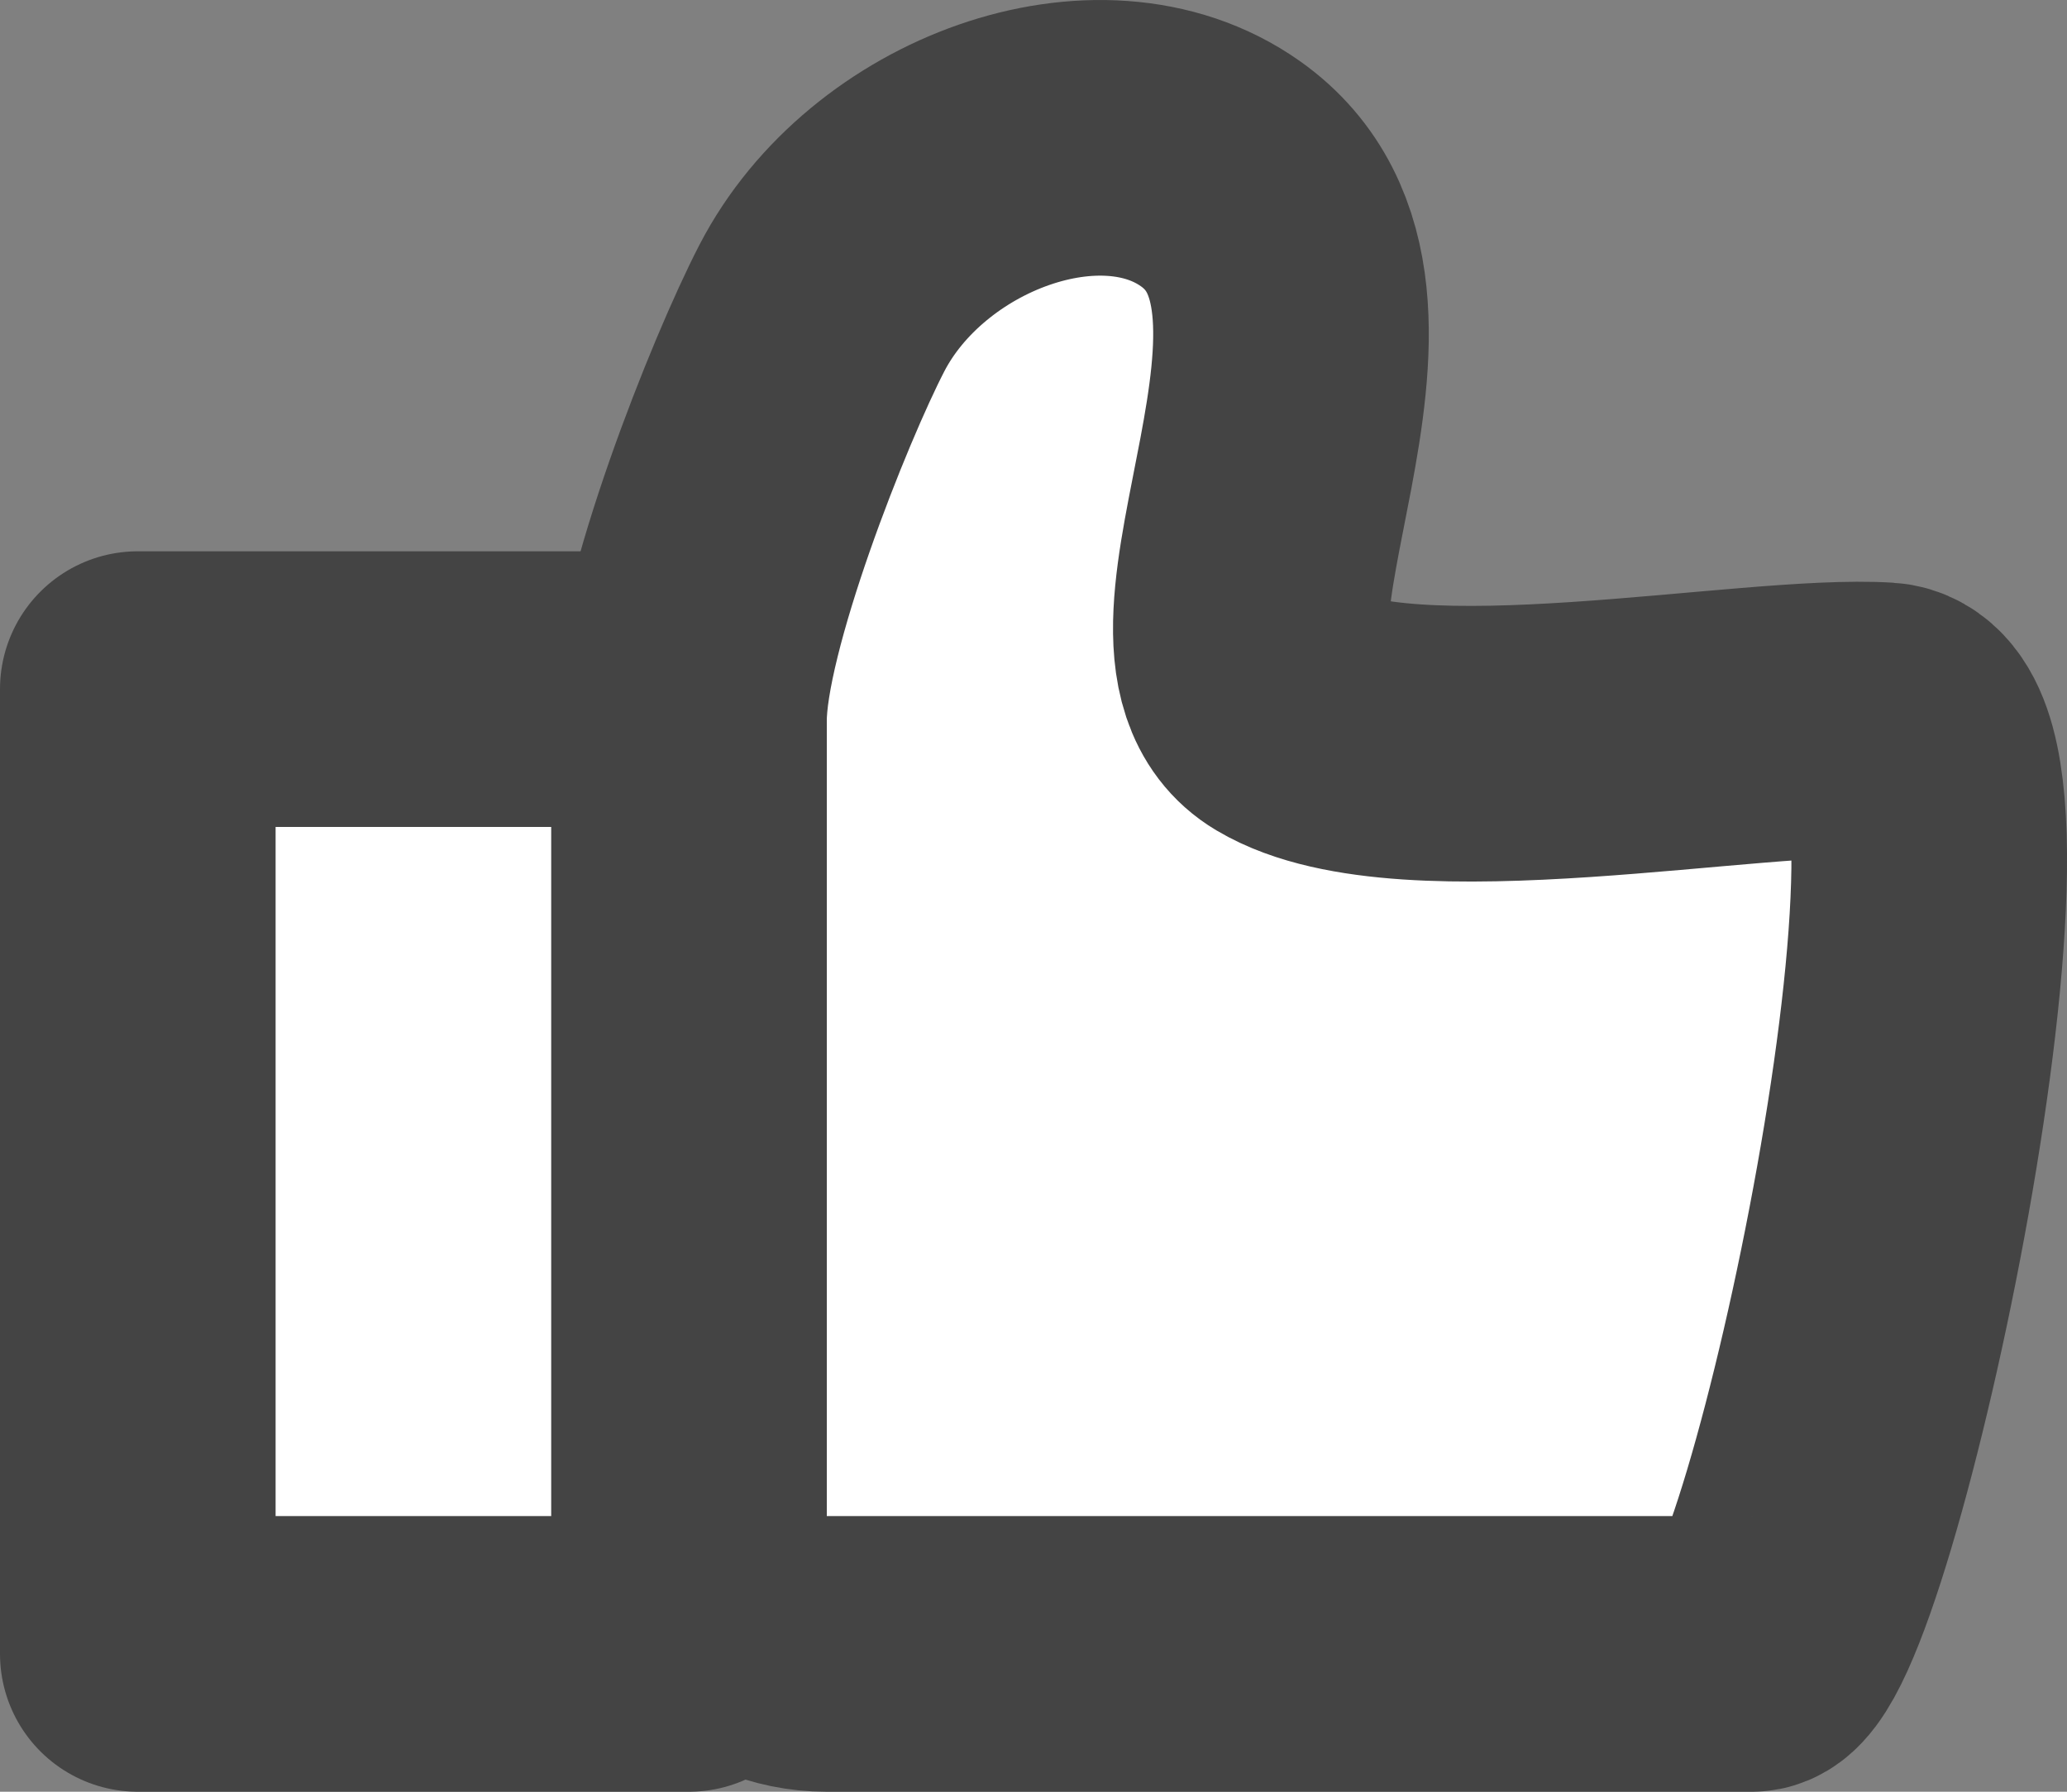
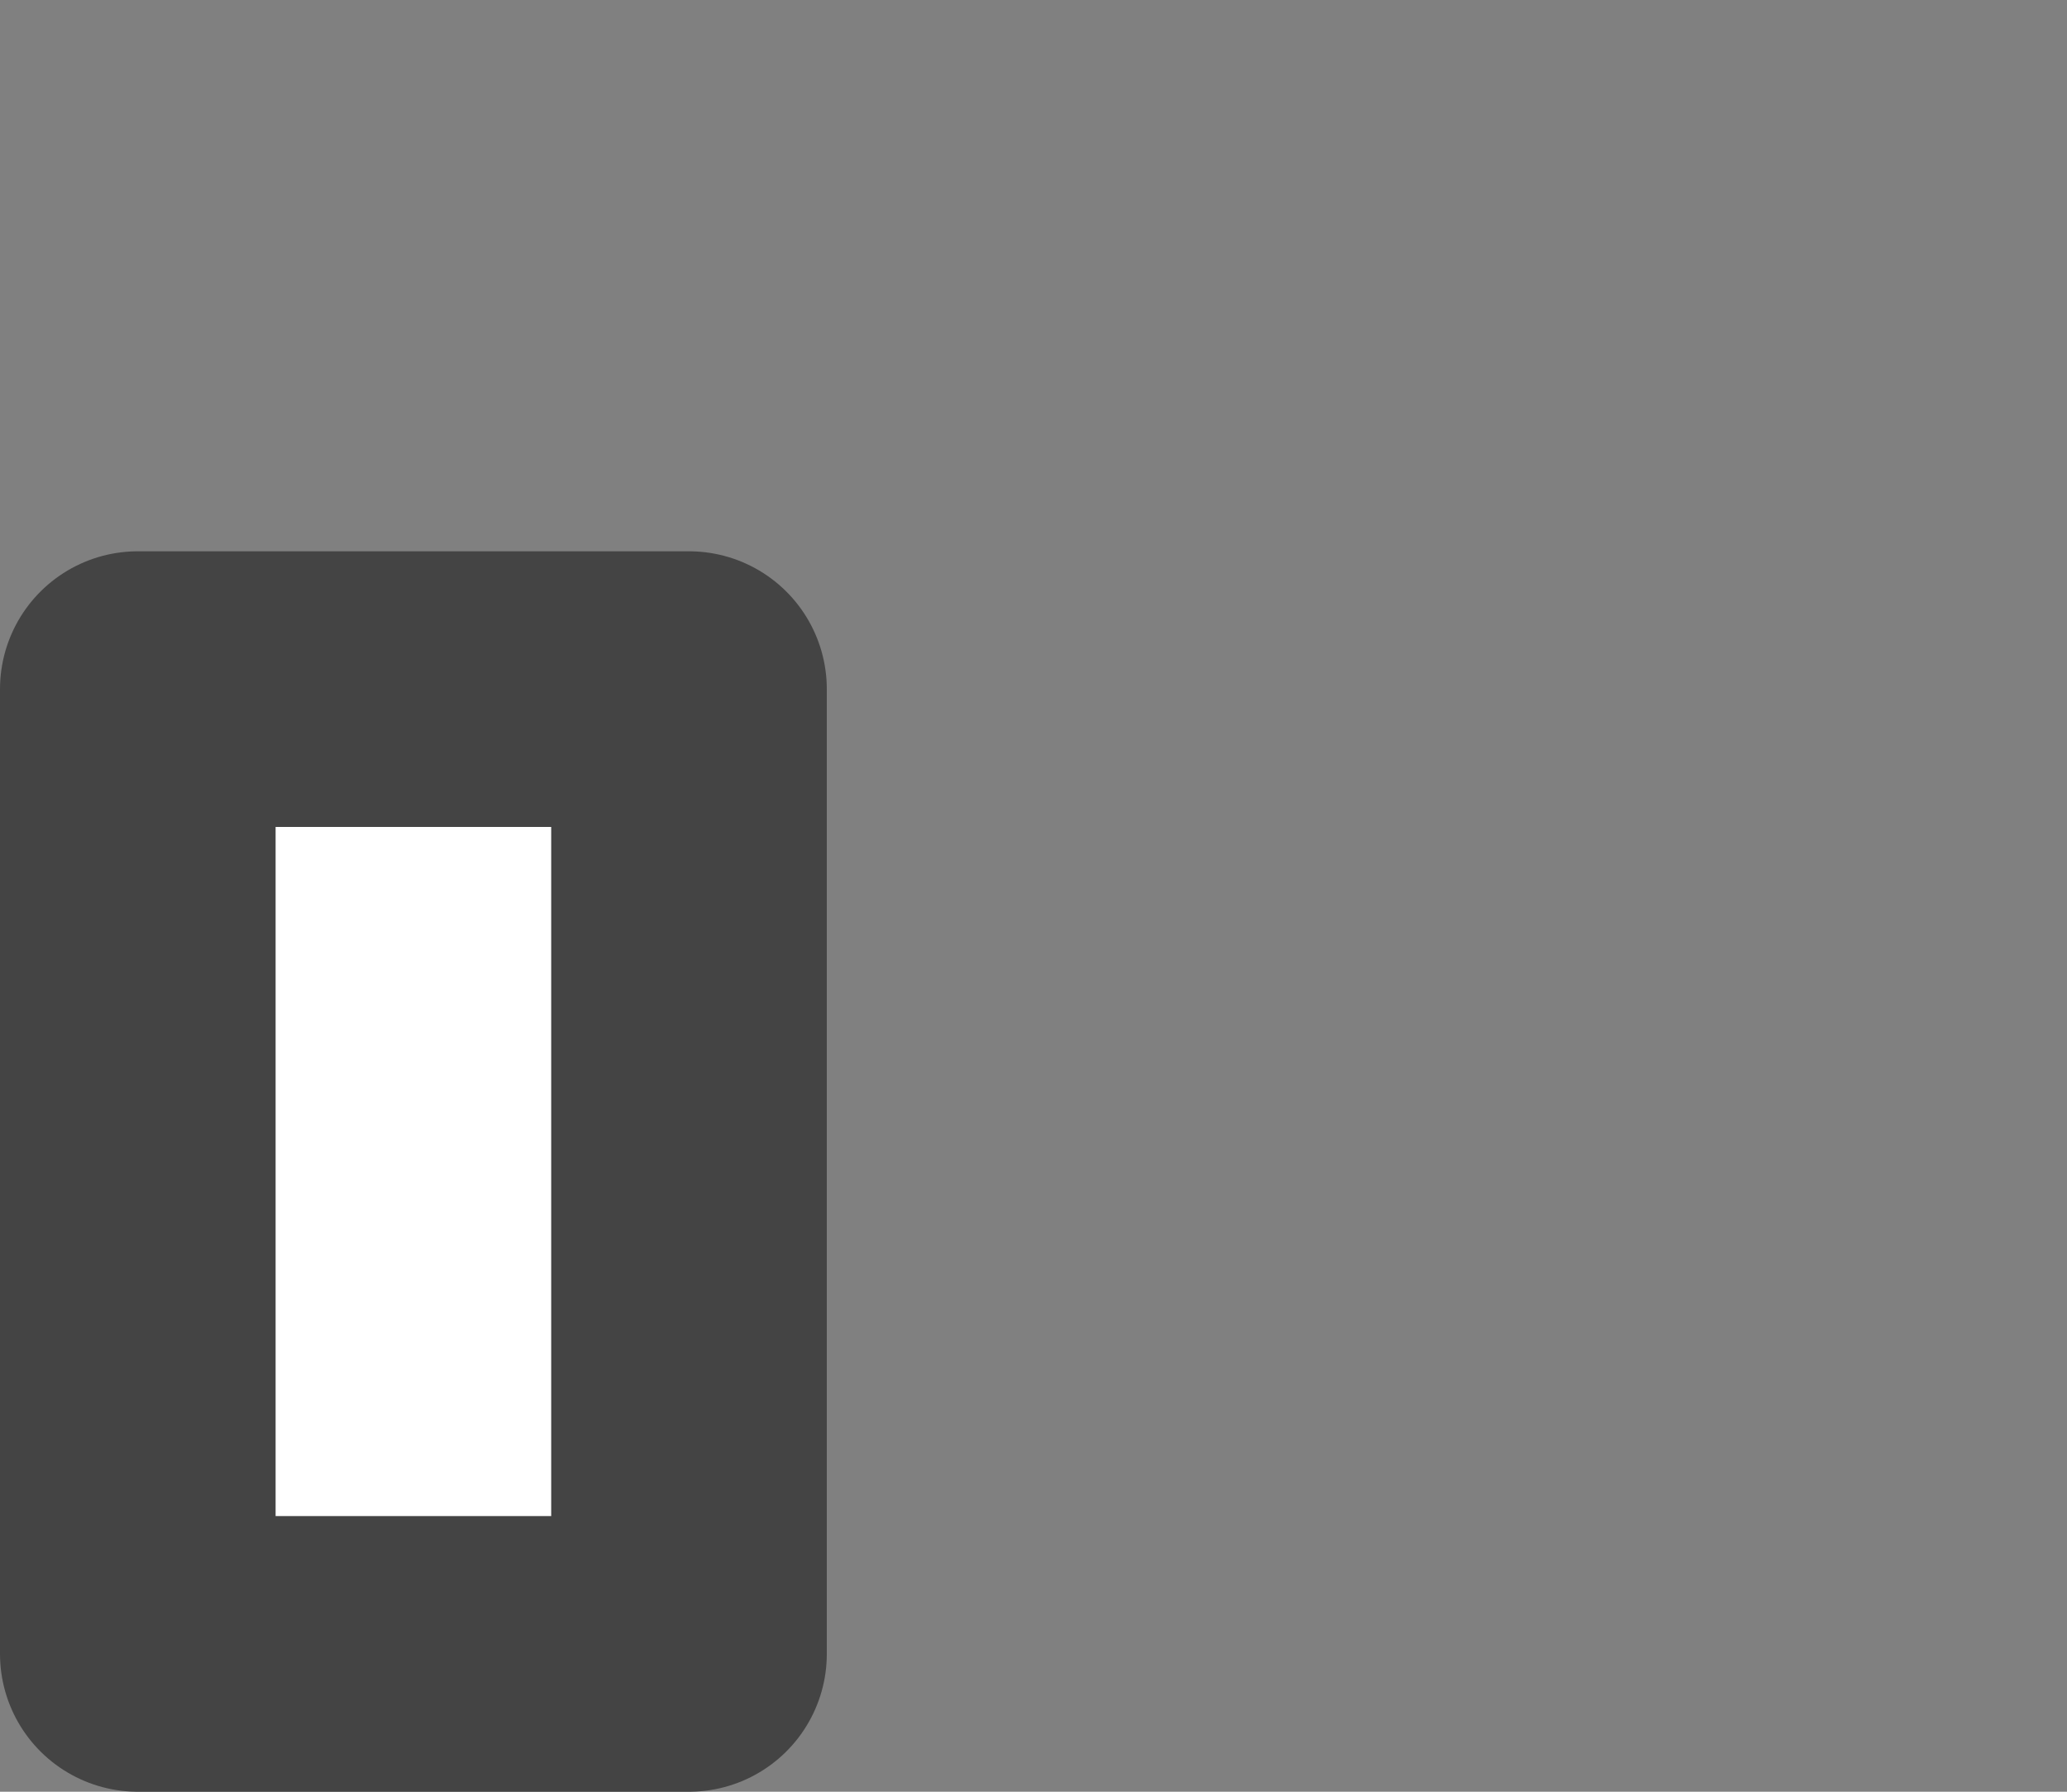
<svg xmlns="http://www.w3.org/2000/svg" width="15" height="13" viewBox="0 0 15 13" fill="none">
  <rect x="0" y="0" width="15" height="13" fill="#808080" stroke="none" />
-   <path d="M5.964 2.236C5.659 2.825 5 4.476 5 5.226L5 11.002C5 11.554 5.445 12 5.997 12L12.712 12C13.194 12 14.64 5.287 13.676 5.226C12.712 5.165 10.205 5.68 9.338 5.165C8.471 4.65 10.154 2.177 8.856 1.26C7.982 0.642 6.505 1.189 5.964 2.236Z" fill="white" stroke="#444444" stroke-width="2" stroke-linecap="round" stroke-linejoin="round" />
  <rect x="1" y="5" width="4" height="7" fill="white" stroke="#444444" stroke-width="2" stroke-linecap="round" stroke-linejoin="round" />
</svg>